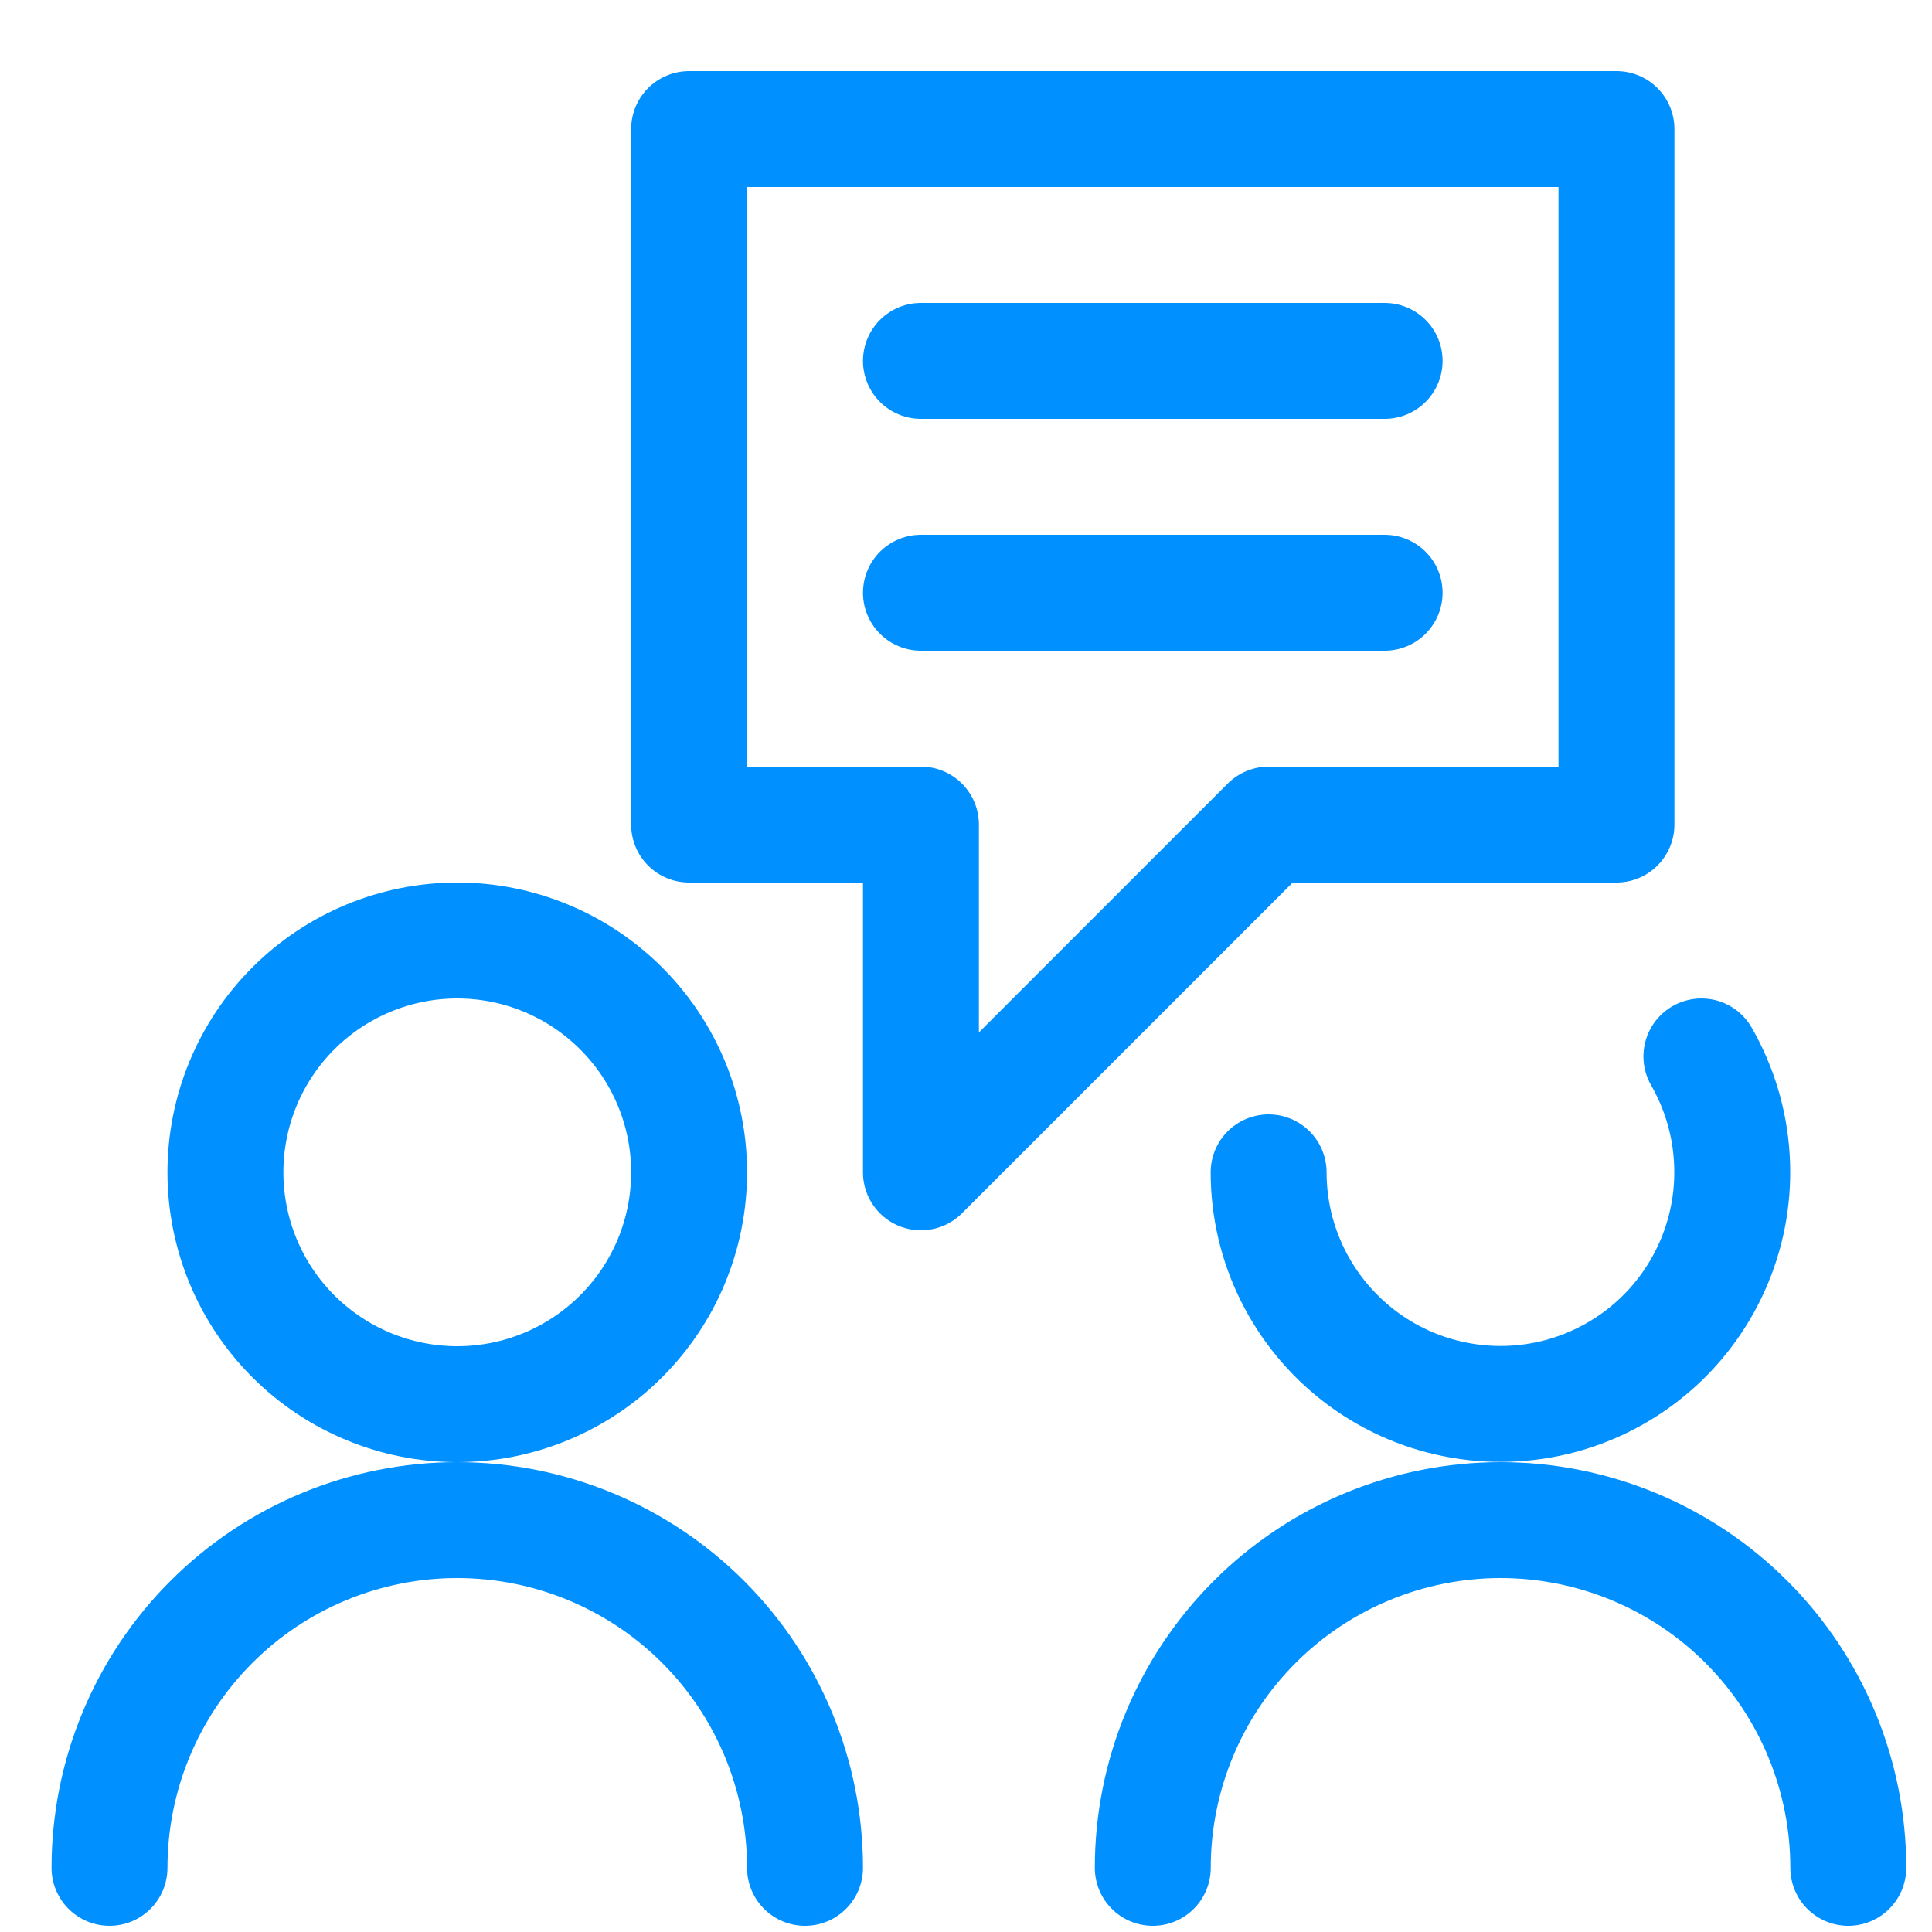
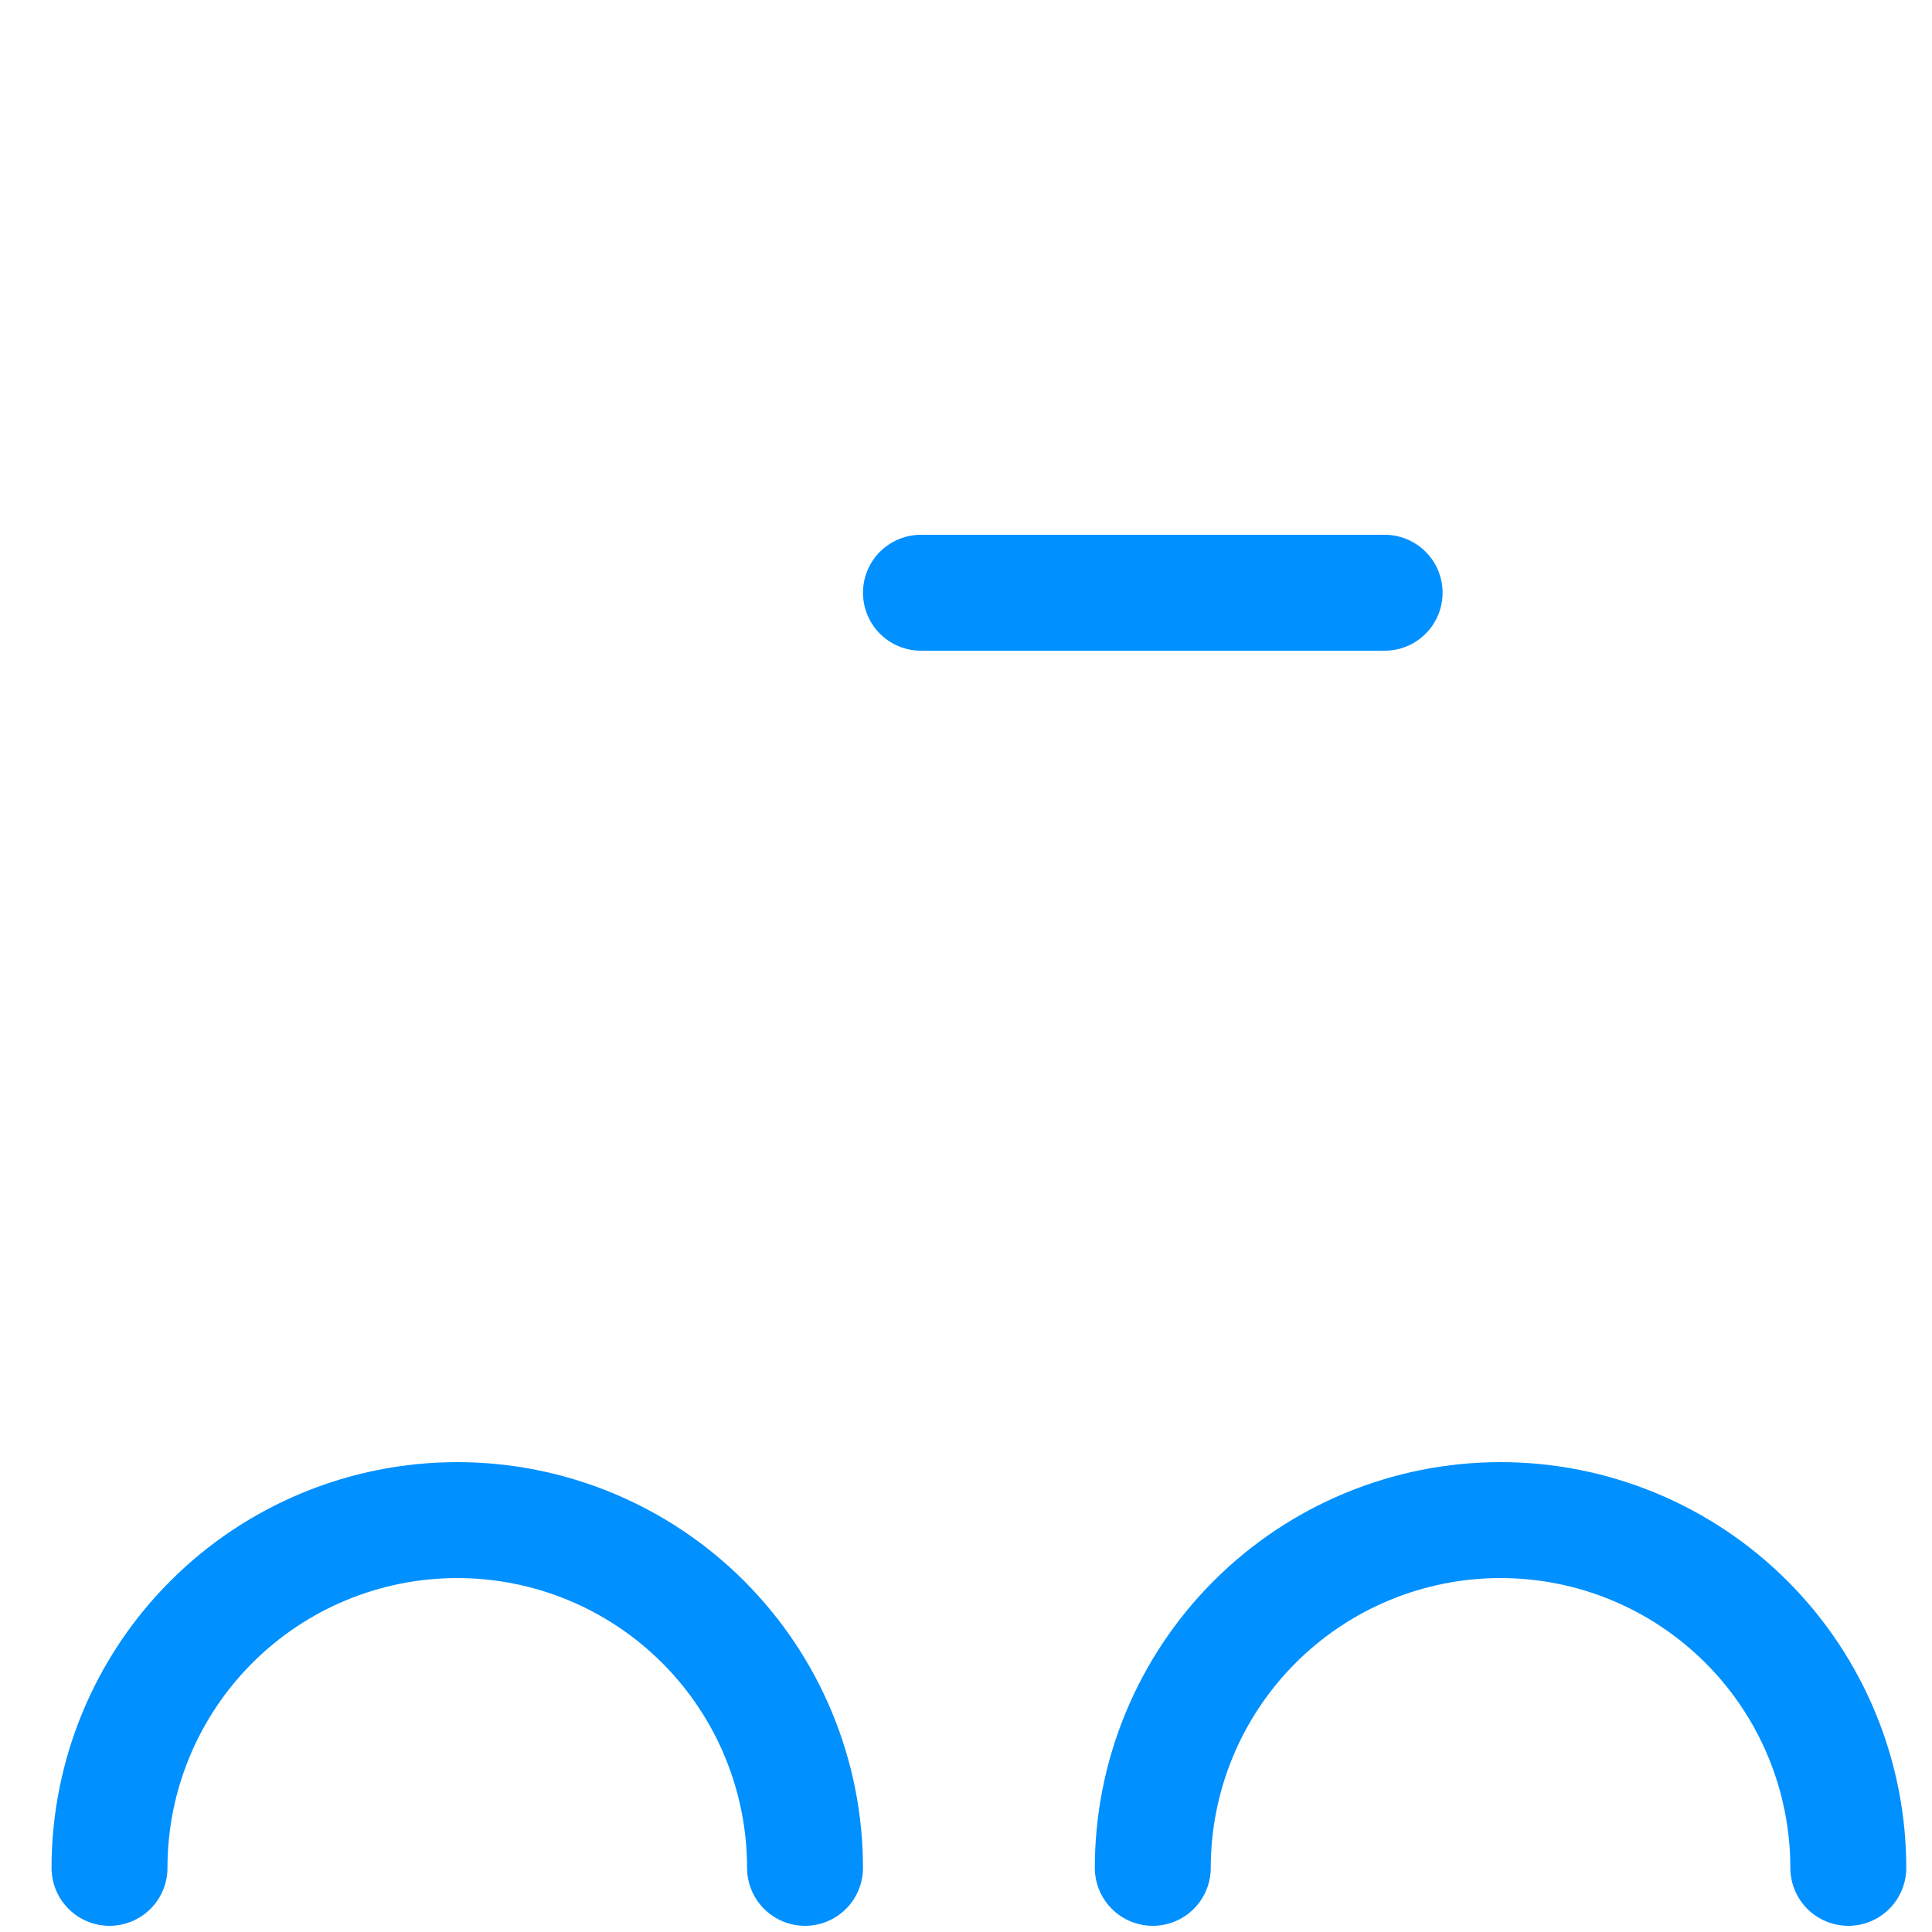
<svg xmlns="http://www.w3.org/2000/svg" width="25" height="25" viewBox="0 0 25 25" fill="none">
  <g id="Conversation-Chat-Bubble--Streamline-Ultimate.svg" clip-path="url(#clip0_1_1512)">
-     <path id="Vector" d="M2.917 15.17C2.917 15.966 3.233 16.729 3.795 17.291C4.358 17.854 5.121 18.17 5.917 18.17C6.712 18.17 7.475 17.854 8.038 17.291C8.601 16.729 8.917 15.966 8.917 15.17C8.917 14.374 8.601 13.611 8.038 13.049C7.475 12.486 6.712 12.17 5.917 12.17C5.121 12.17 4.358 12.486 3.795 13.049C3.233 13.611 2.917 14.374 2.917 15.17Z" stroke="#0090FF" stroke-width="1.5" stroke-linecap="round" stroke-linejoin="round" />
    <path id="Vector_2" d="M1.417 24.17C1.417 22.977 1.891 21.832 2.735 20.988C3.579 20.144 4.723 19.67 5.917 19.67C7.11 19.67 8.255 20.144 9.099 20.988C9.943 21.832 10.417 22.977 10.417 24.17" stroke="#0090FF" stroke-width="1.5" stroke-linecap="round" stroke-linejoin="round" />
-     <path id="Vector_3" d="M22.016 13.67C22.245 14.069 22.38 14.515 22.409 14.974C22.439 15.432 22.363 15.892 22.186 16.317C22.01 16.741 21.739 17.12 21.393 17.423C21.047 17.726 20.636 17.946 20.192 18.065C19.748 18.184 19.282 18.199 18.831 18.109C18.38 18.02 17.956 17.828 17.591 17.548C17.226 17.268 16.93 16.908 16.726 16.496C16.522 16.084 16.416 15.63 16.416 15.17" stroke="#0090FF" stroke-width="1.5" stroke-linecap="round" stroke-linejoin="round" />
    <path id="Vector_4" d="M14.917 24.17C14.917 22.977 15.391 21.832 16.235 20.988C17.079 20.144 18.223 19.67 19.417 19.67C20.61 19.67 21.755 20.144 22.599 20.988C23.443 21.832 23.917 22.977 23.917 24.17" stroke="#0090FF" stroke-width="1.5" stroke-linecap="round" stroke-linejoin="round" />
-     <path id="Vector_5" d="M8.917 10.67H11.917V15.17L16.417 10.67H20.917V1.67H8.917V10.67Z" stroke="#0090FF" stroke-width="1.5" stroke-linecap="round" stroke-linejoin="round" />
-     <path id="Vector_6" d="M11.917 4.67H17.917" stroke="#0090FF" stroke-width="1.5" stroke-linecap="round" stroke-linejoin="round" />
    <path id="Vector_7" d="M11.917 7.67H17.917" stroke="#0090FF" stroke-width="1.5" stroke-linecap="round" stroke-linejoin="round" />
  </g>
  <defs>
    <clipPath id="clip0_1_1512">
      <rect width="24" height="24" fill="white" transform="translate(0.667 0.92)" />
    </clipPath>
  </defs>
</svg>